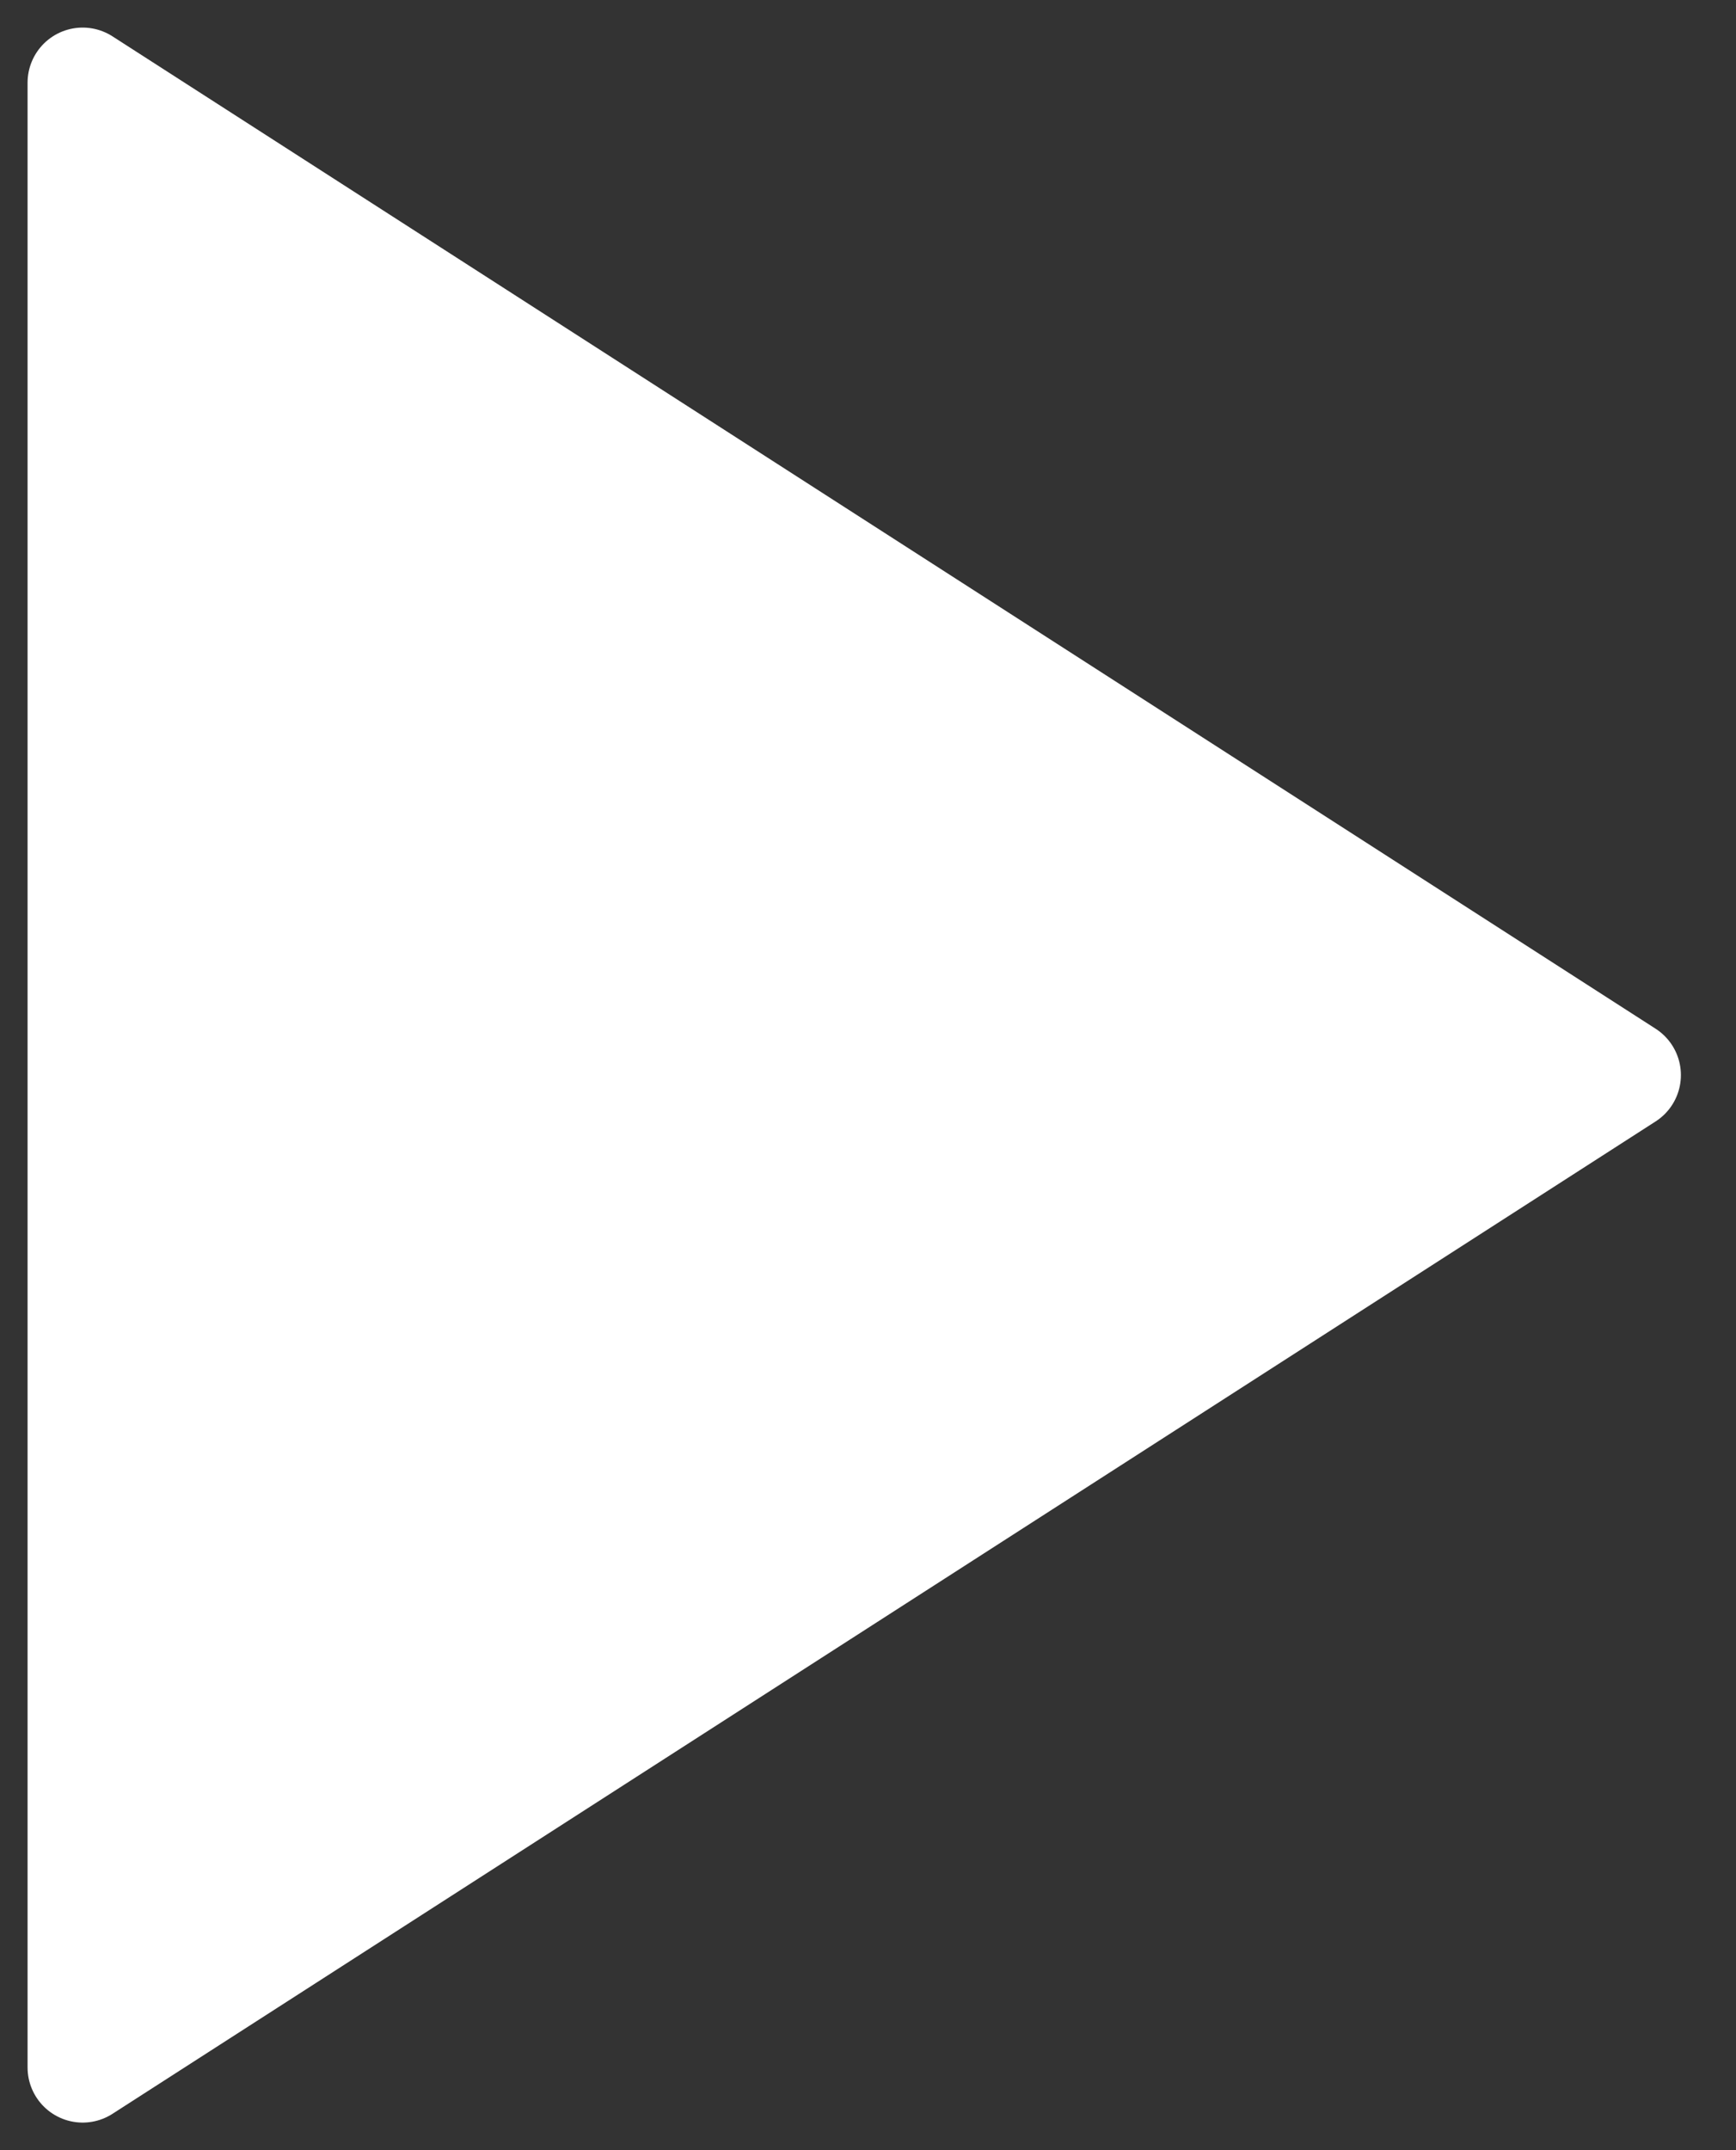
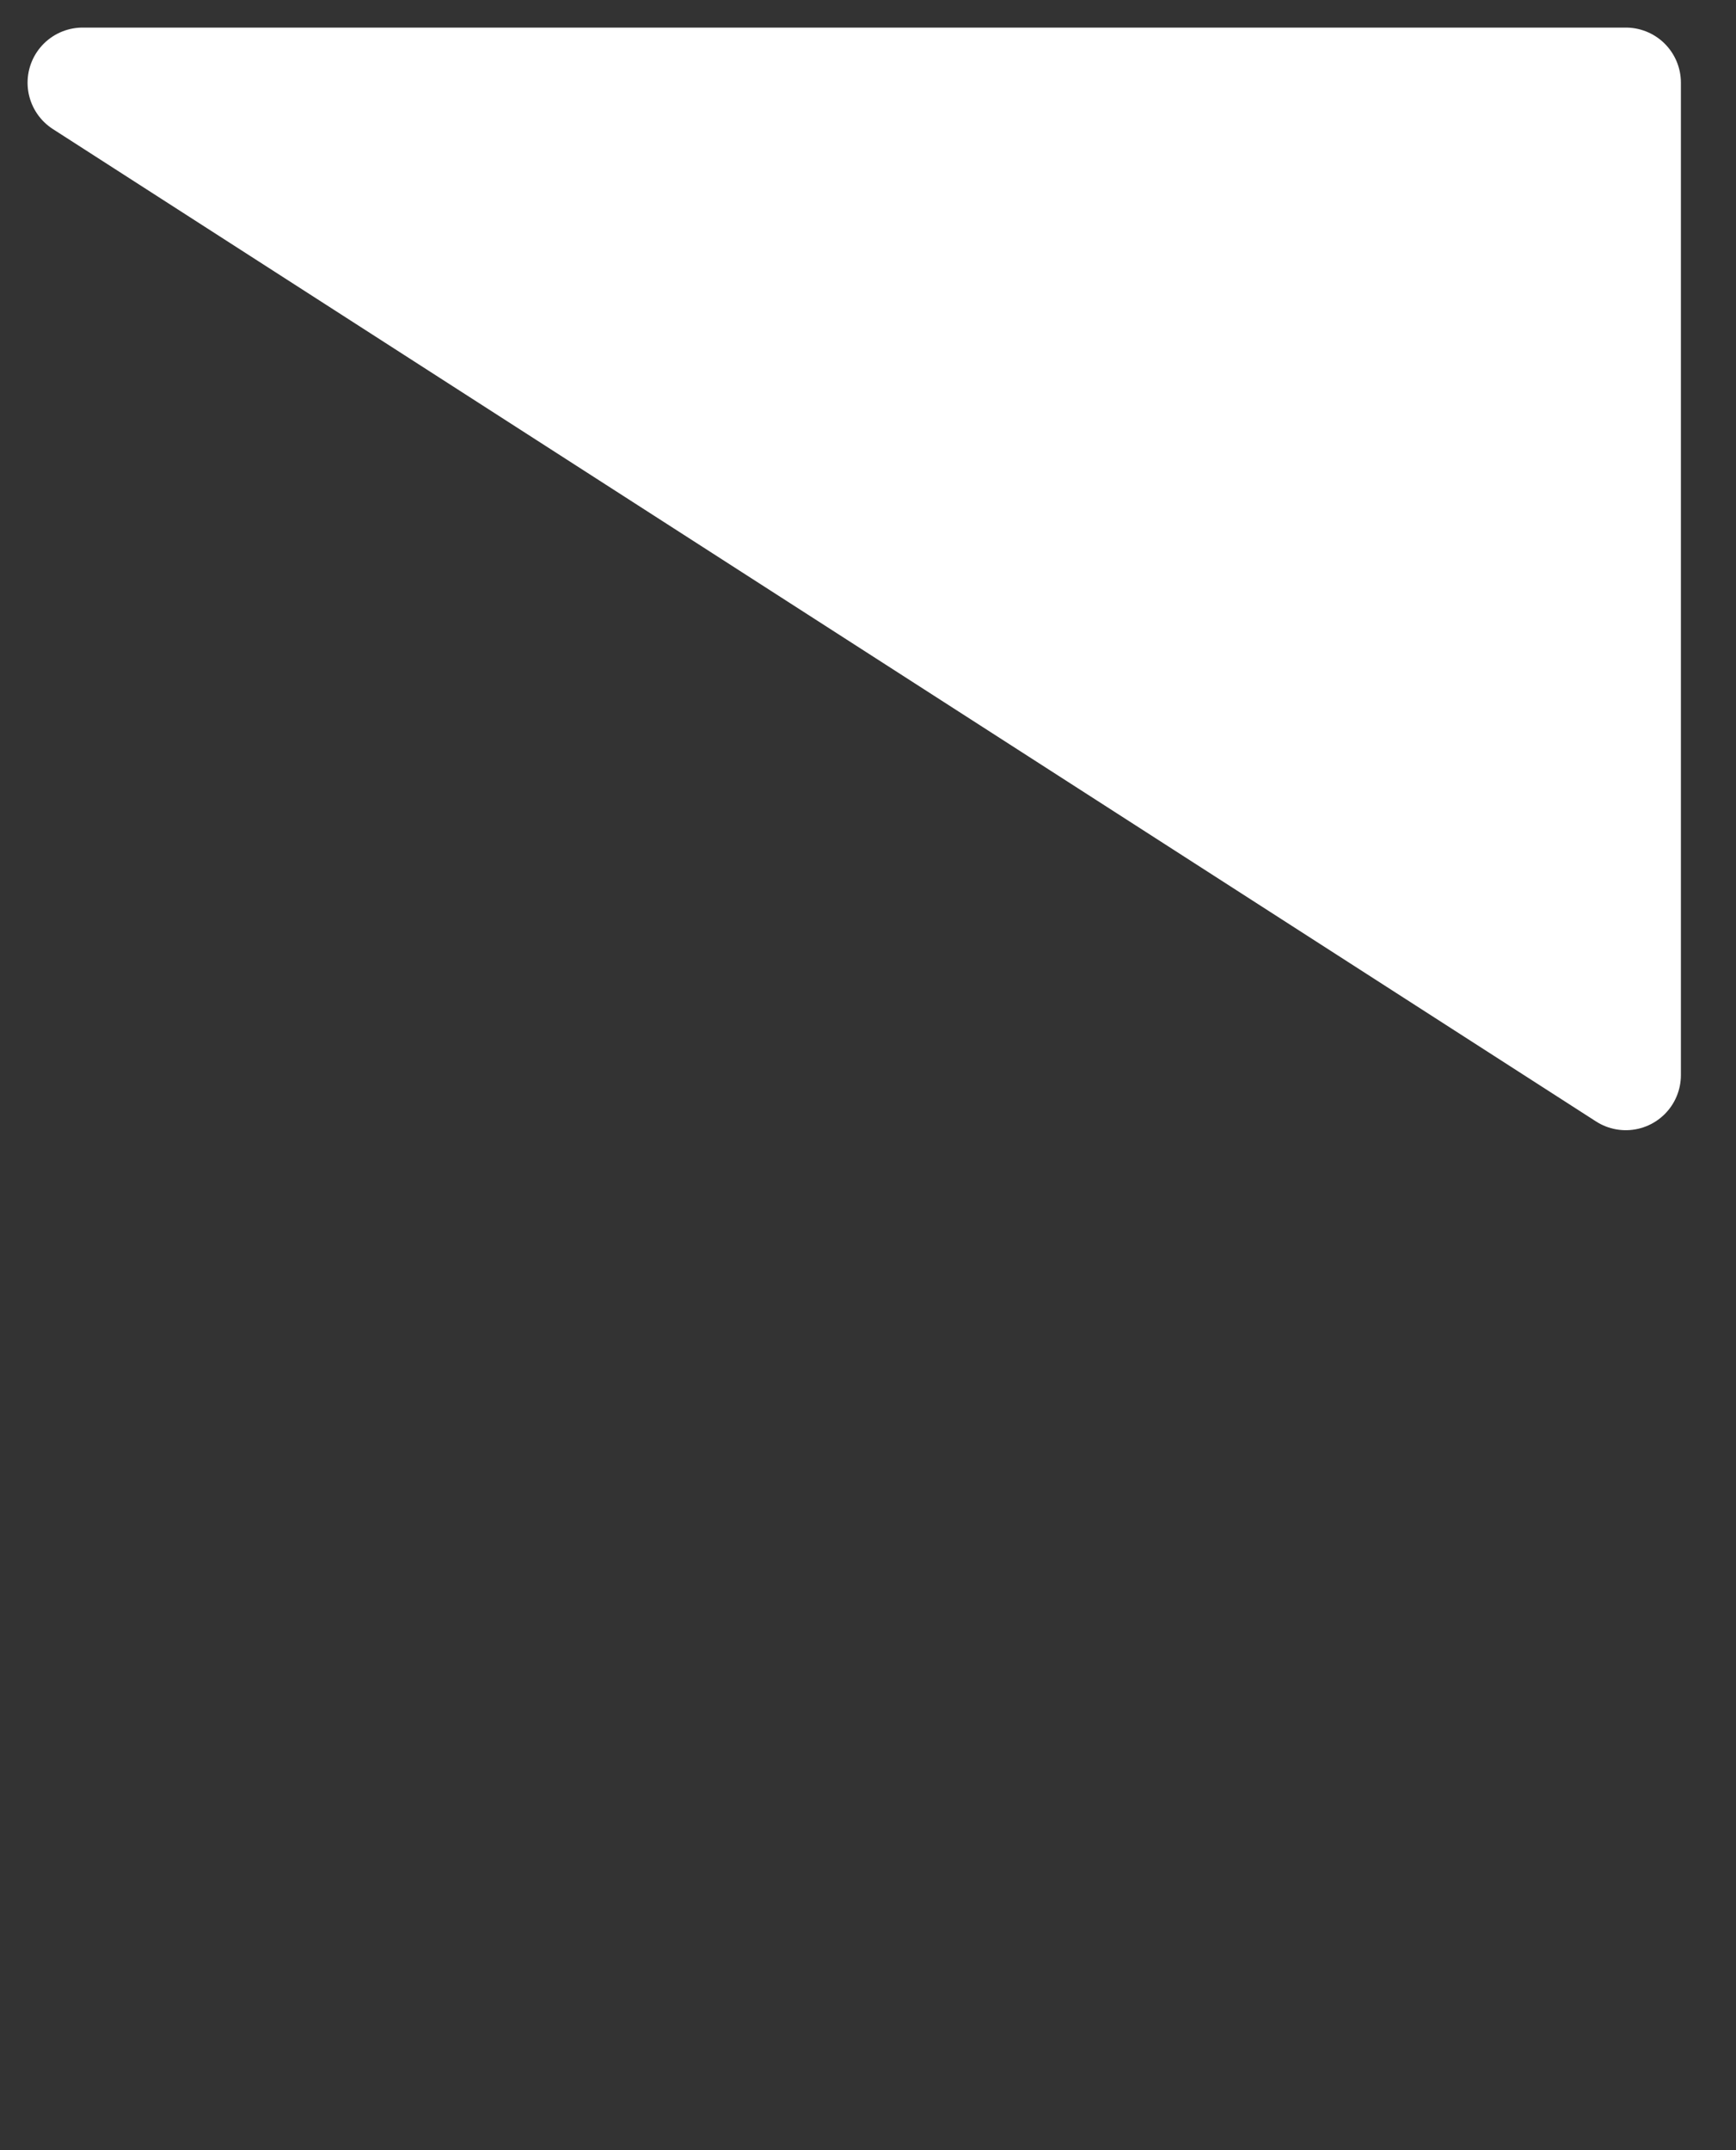
<svg xmlns="http://www.w3.org/2000/svg" width="21" height="26" viewBox="0 0 21 26" fill="none">
  <rect x="0" y="0" width="21" height="26" fill="#333333" stroke="none" />
-   <path d="M1 1L19.667 13L1 25V1Z" fill="white" stroke="white" stroke-width="1.333" stroke-linecap="round" stroke-linejoin="round" />
+   <path d="M1 1L19.667 13V1Z" fill="white" stroke="white" stroke-width="1.333" stroke-linecap="round" stroke-linejoin="round" />
</svg>